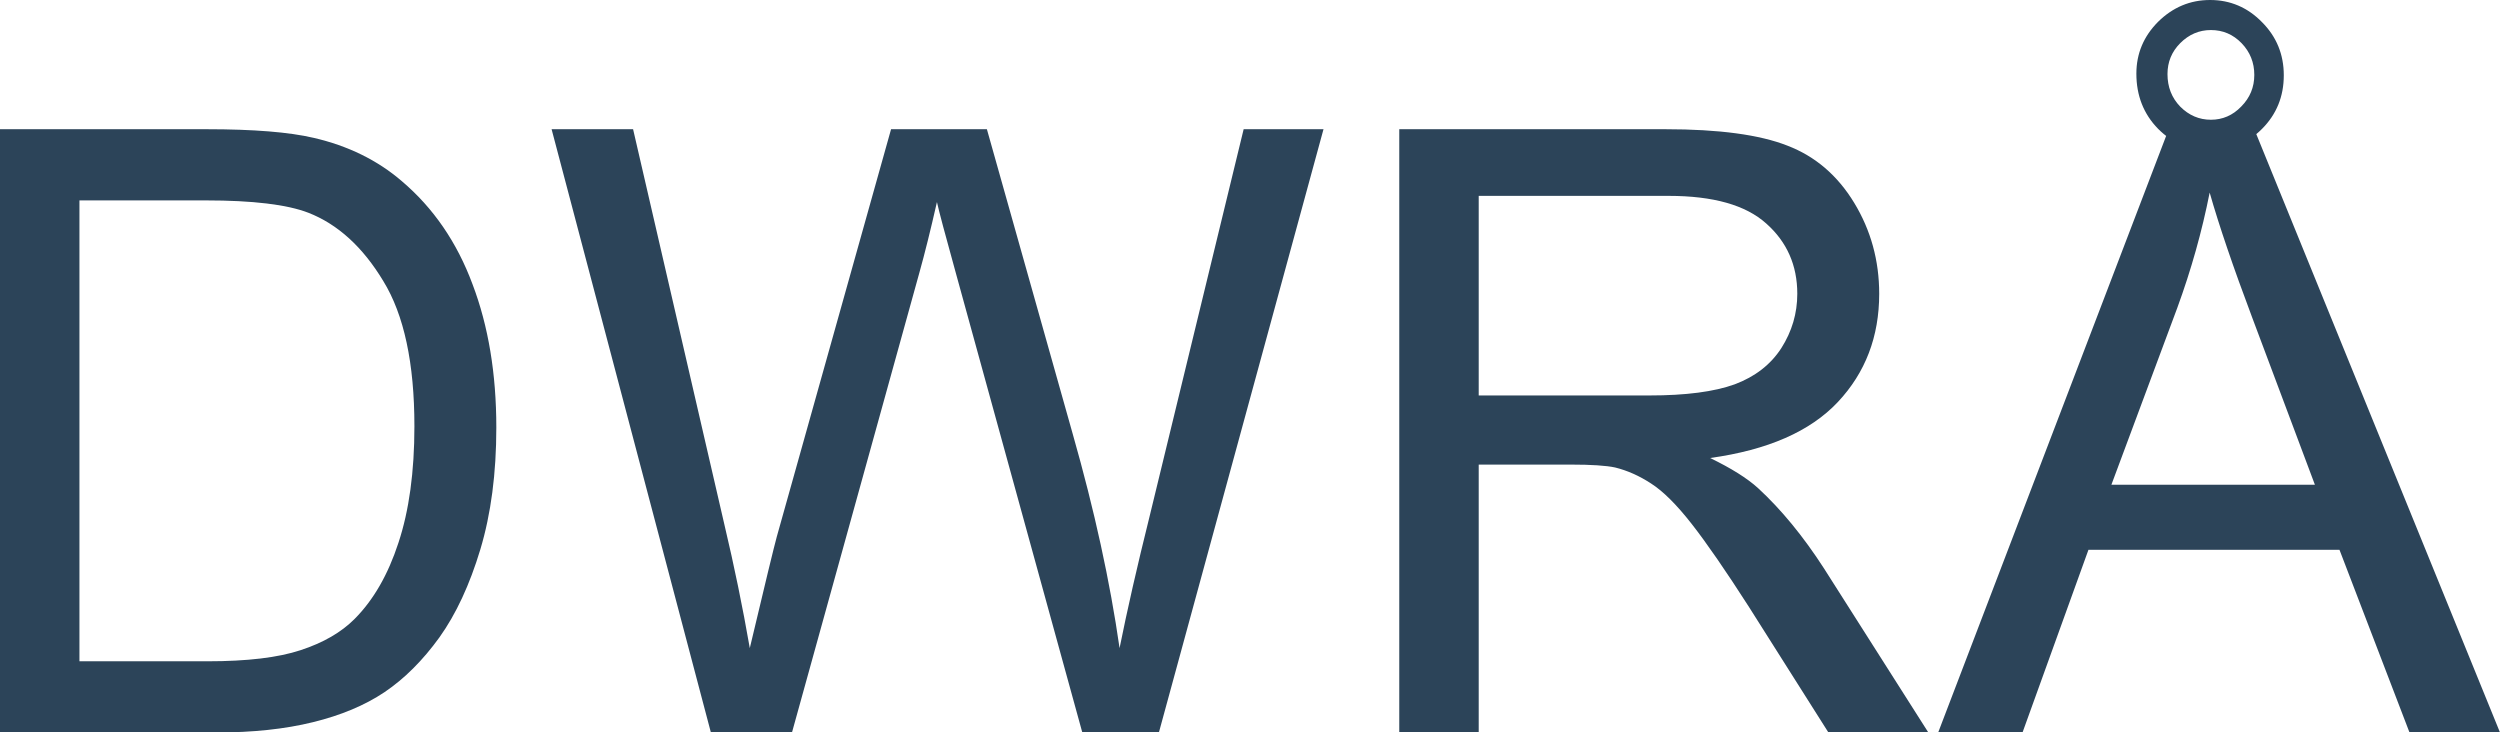
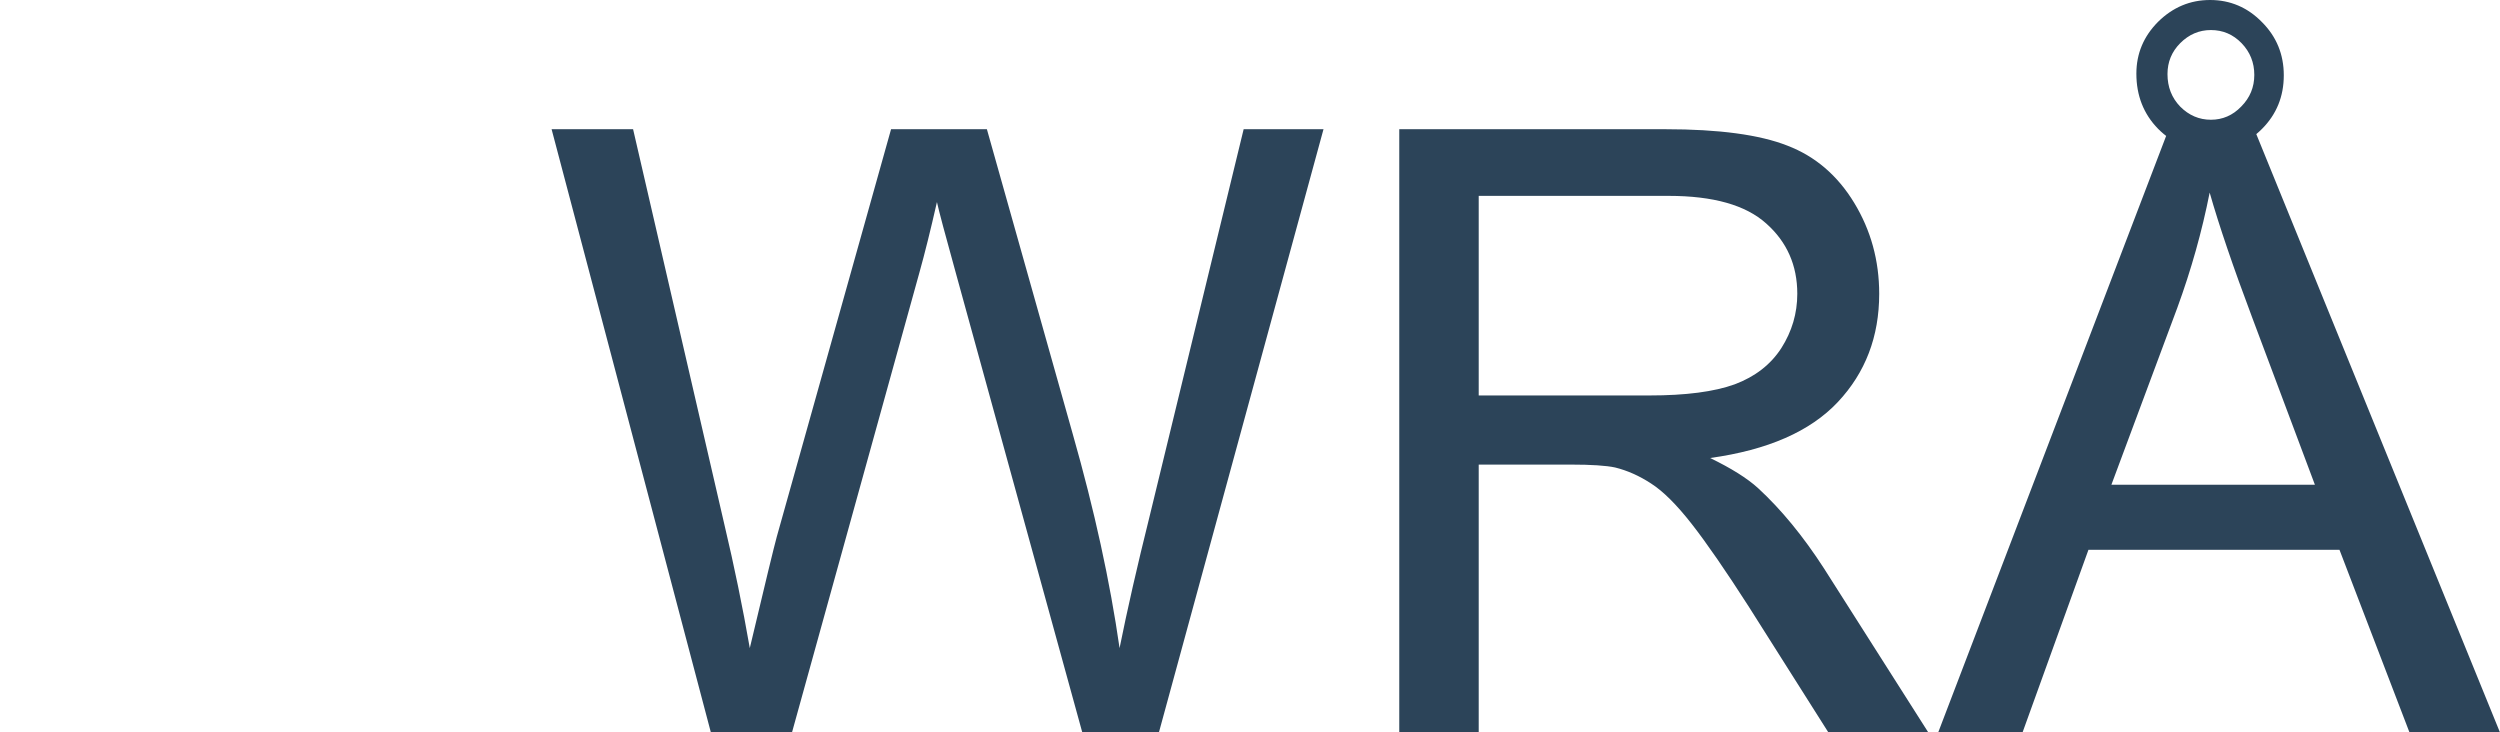
<svg xmlns="http://www.w3.org/2000/svg" width="157" height="46" viewBox="0 0 157 46" fill="none">
-   <path d="M0 46V8.115H12.987C15.919 8.115 18.156 8.296 19.699 8.657C21.859 9.157 23.702 10.061 25.228 11.371C27.217 13.059 28.7 15.221 29.677 17.857C30.671 20.476 31.169 23.474 31.169 26.851C31.169 29.728 30.834 32.278 30.166 34.5C29.497 36.722 28.64 38.566 27.594 40.03C26.548 41.477 25.399 42.623 24.148 43.467C22.913 44.294 21.413 44.923 19.648 45.354C17.899 45.785 15.884 46 13.604 46H0ZM4.989 41.529H13.038C15.524 41.529 17.47 41.297 18.876 40.831C20.299 40.366 21.43 39.712 22.271 38.867C23.454 37.679 24.371 36.085 25.022 34.087C25.691 32.071 26.025 29.633 26.025 26.773C26.025 22.811 25.374 19.77 24.071 17.651C22.785 15.514 21.216 14.084 19.365 13.361C18.027 12.844 15.876 12.585 12.91 12.585H4.989V41.529Z" fill="#2C4459" />
  <path d="M44.644 46L34.64 8.115H39.758L45.493 32.949C46.11 35.551 46.641 38.135 47.087 40.702C48.047 36.654 48.613 34.319 48.784 33.699L55.959 8.115H61.977L67.378 27.29C68.732 32.045 69.709 36.516 70.309 40.702C70.789 38.307 71.415 35.559 72.187 32.458L78.101 8.115H83.116L72.778 46H67.969L60.023 17.134C59.354 14.722 58.96 13.24 58.84 12.689C58.445 14.429 58.077 15.911 57.734 17.134L49.736 46H44.644Z" fill="#2C4459" />
  <path d="M87.874 46V8.115H104.59C107.95 8.115 110.504 8.459 112.253 9.148C114.002 9.82 115.399 11.018 116.445 12.74C117.491 14.463 118.014 16.367 118.014 18.452C118.014 21.139 117.148 23.405 115.416 25.248C113.685 27.092 111.01 28.263 107.393 28.763C108.713 29.4 109.716 30.029 110.401 30.649C111.859 31.993 113.239 33.673 114.542 35.689L121.1 46H114.825L109.836 38.118C108.378 35.844 107.178 34.104 106.235 32.898C105.292 31.692 104.444 30.848 103.689 30.365C102.952 29.883 102.198 29.547 101.426 29.357C100.861 29.237 99.935 29.176 98.649 29.176H92.863V46H87.874ZM92.863 24.835H103.587C105.867 24.835 107.65 24.602 108.936 24.137C110.221 23.655 111.199 22.897 111.867 21.863C112.536 20.812 112.87 19.675 112.87 18.452C112.87 16.66 112.219 15.187 110.916 14.033C109.63 12.878 107.59 12.301 104.795 12.301H92.863V24.835Z" fill="#2C4459" />
  <path d="M121.717 46L136.195 8.115H141.57L157 46H151.317L146.919 34.526H131.155L127.014 46H121.717ZM132.595 30.443H145.376L141.441 19.951C140.241 16.763 139.35 14.145 138.767 12.094C138.287 14.524 137.61 16.936 136.735 19.33L132.595 30.443ZM134.164 4.626C134.164 3.368 134.618 2.283 135.527 1.37C136.452 0.457 137.541 0 138.793 0C140.061 0 141.15 0.465 142.059 1.396C142.967 2.309 143.422 3.42 143.422 4.729C143.422 6.056 142.967 7.176 142.059 8.089C141.15 9.002 140.07 9.458 138.818 9.458C137.533 9.458 136.435 9.002 135.527 8.089C134.618 7.158 134.164 6.004 134.164 4.626ZM136.118 4.652C136.118 5.461 136.384 6.142 136.915 6.693C137.464 7.245 138.107 7.52 138.844 7.52C139.581 7.52 140.216 7.245 140.747 6.693C141.296 6.142 141.57 5.479 141.57 4.703C141.57 3.928 141.304 3.265 140.773 2.713C140.241 2.162 139.598 1.887 138.844 1.887C138.107 1.887 137.464 2.162 136.915 2.713C136.384 3.248 136.118 3.894 136.118 4.652Z" fill="#2C4459" />
</svg>